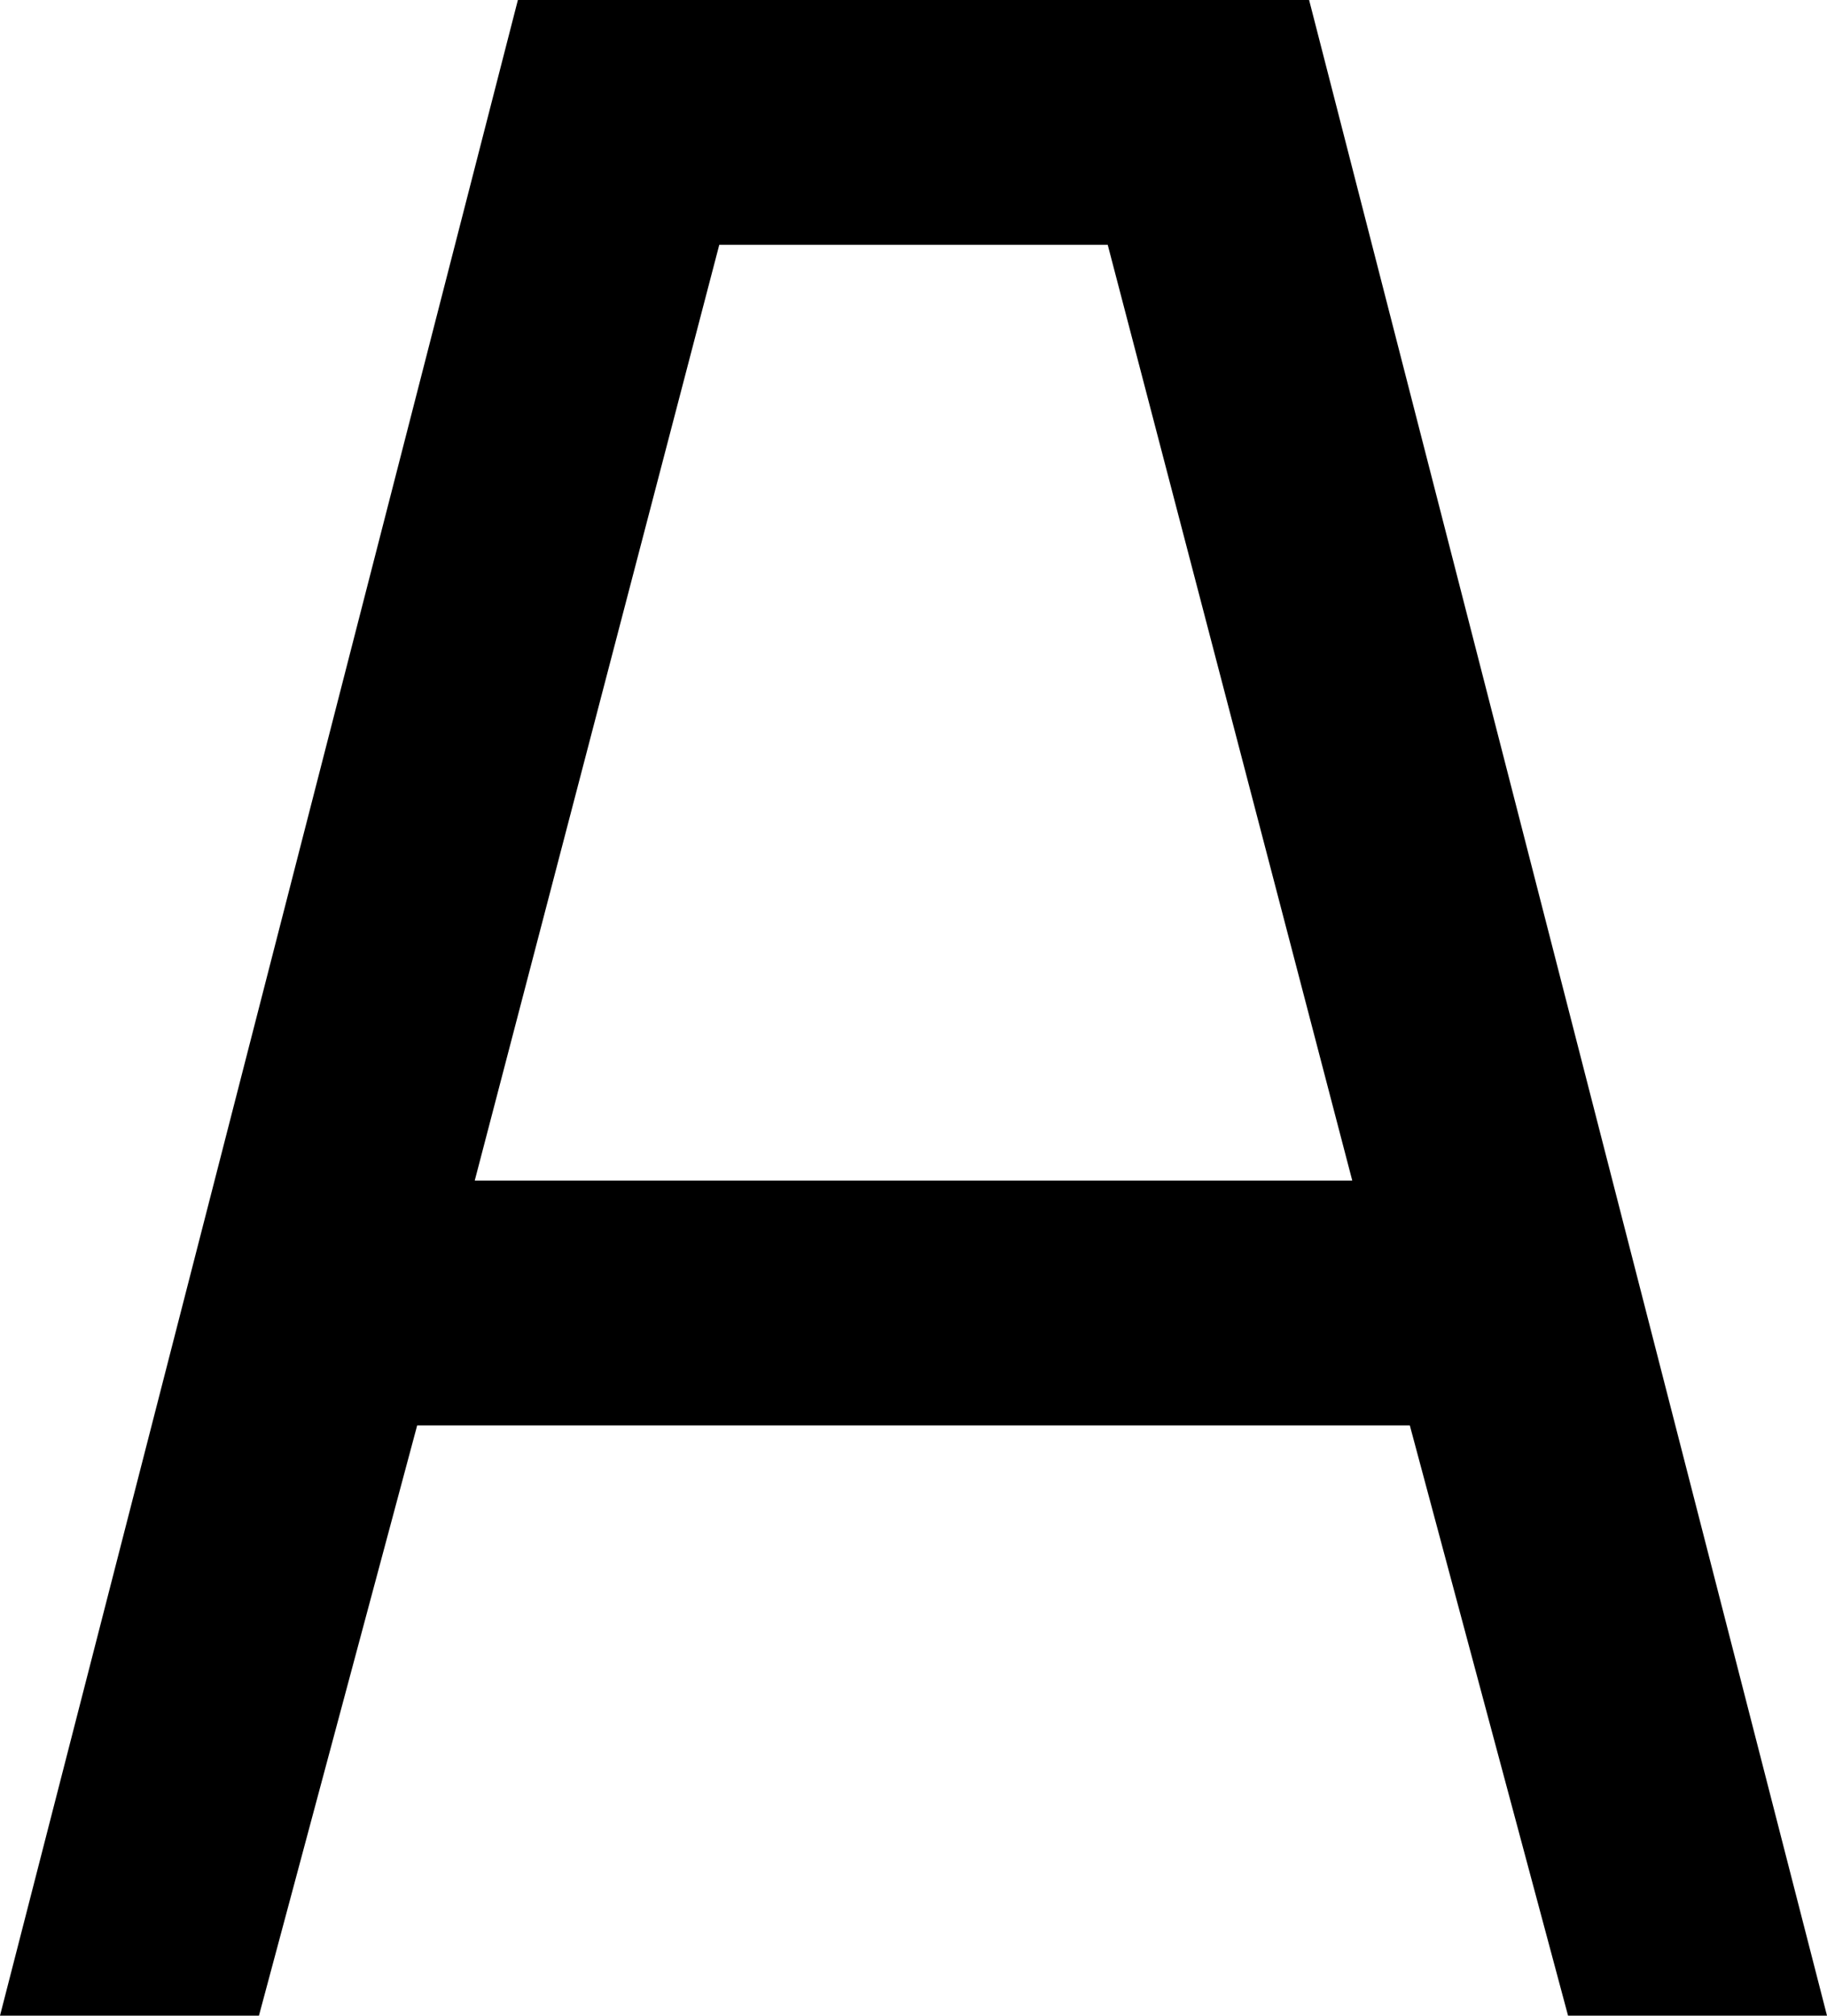
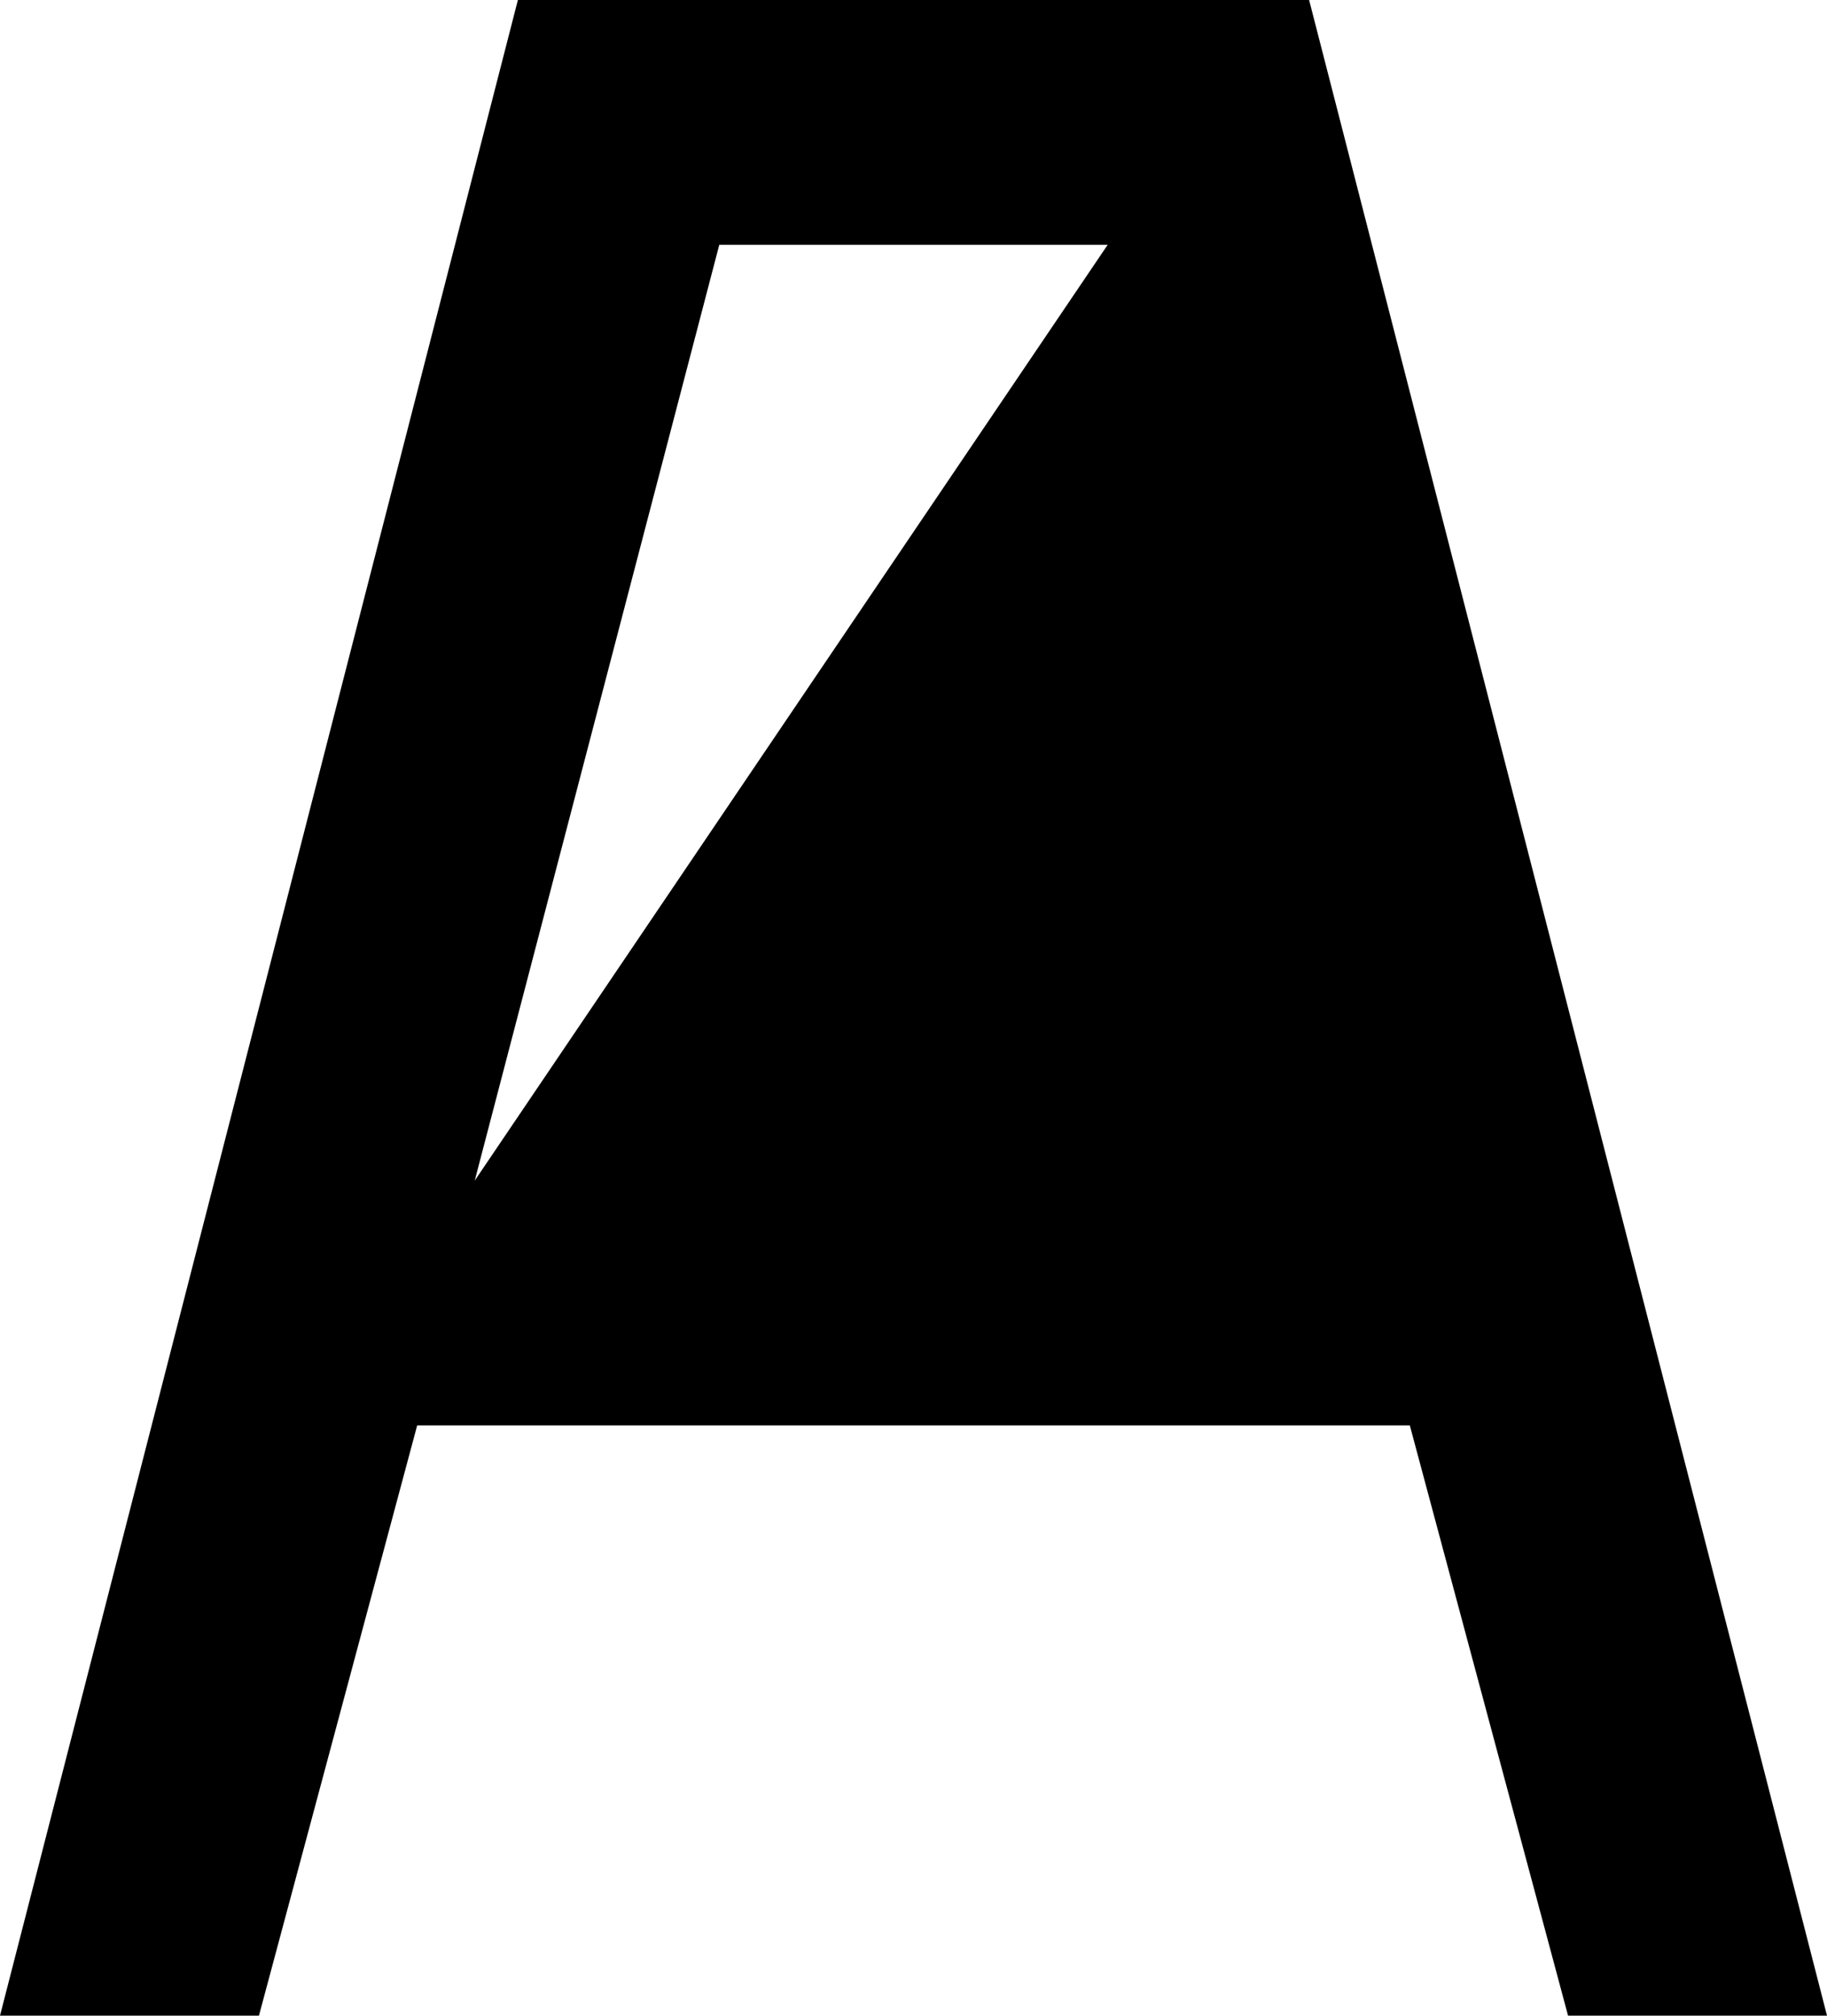
<svg xmlns="http://www.w3.org/2000/svg" width="563" height="621" viewBox="0 0 563 621" fill="none">
-   <path d="M0 621L159.591 0H403.409L563 621H483.205L434.441 439.136H128.559L79.795 621H0ZM146.291 363.729H416.709L341.346 75.407H221.654L146.291 363.729Z" fill="black" />
+   <path d="M0 621L159.591 0H403.409L563 621H483.205L434.441 439.136H128.559L79.795 621H0ZM146.291 363.729L341.346 75.407H221.654L146.291 363.729Z" fill="black" />
</svg>